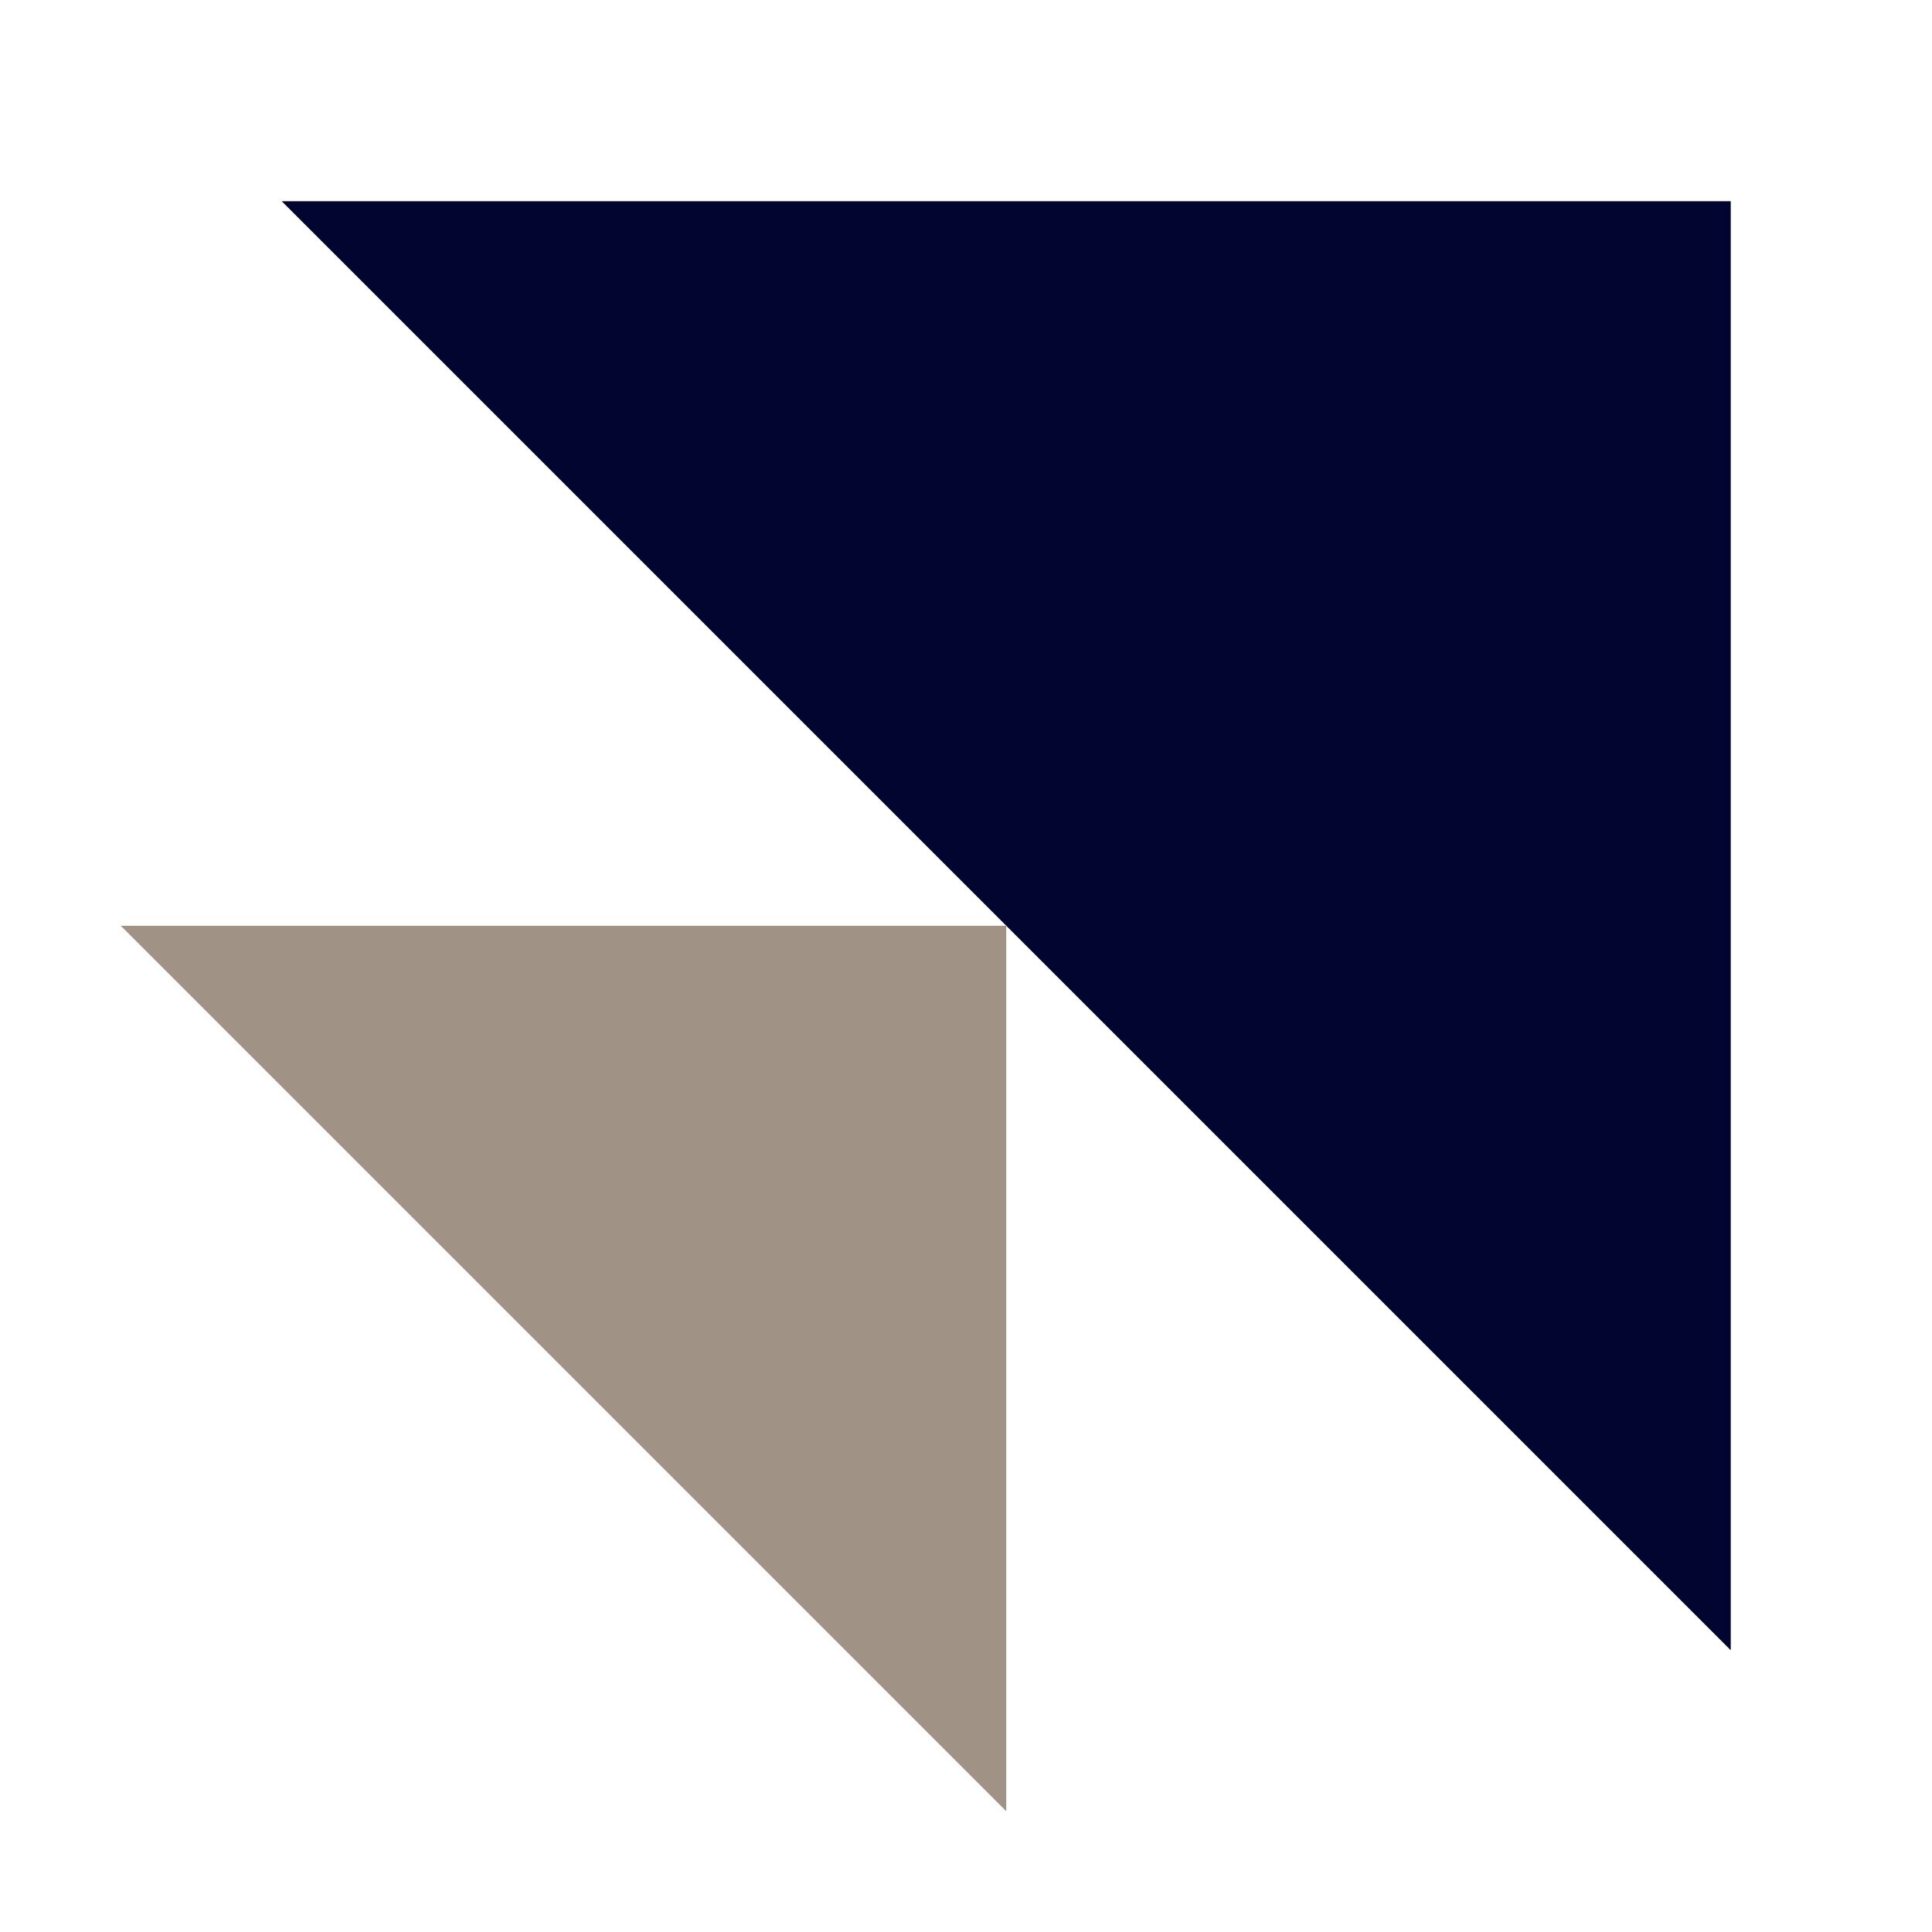
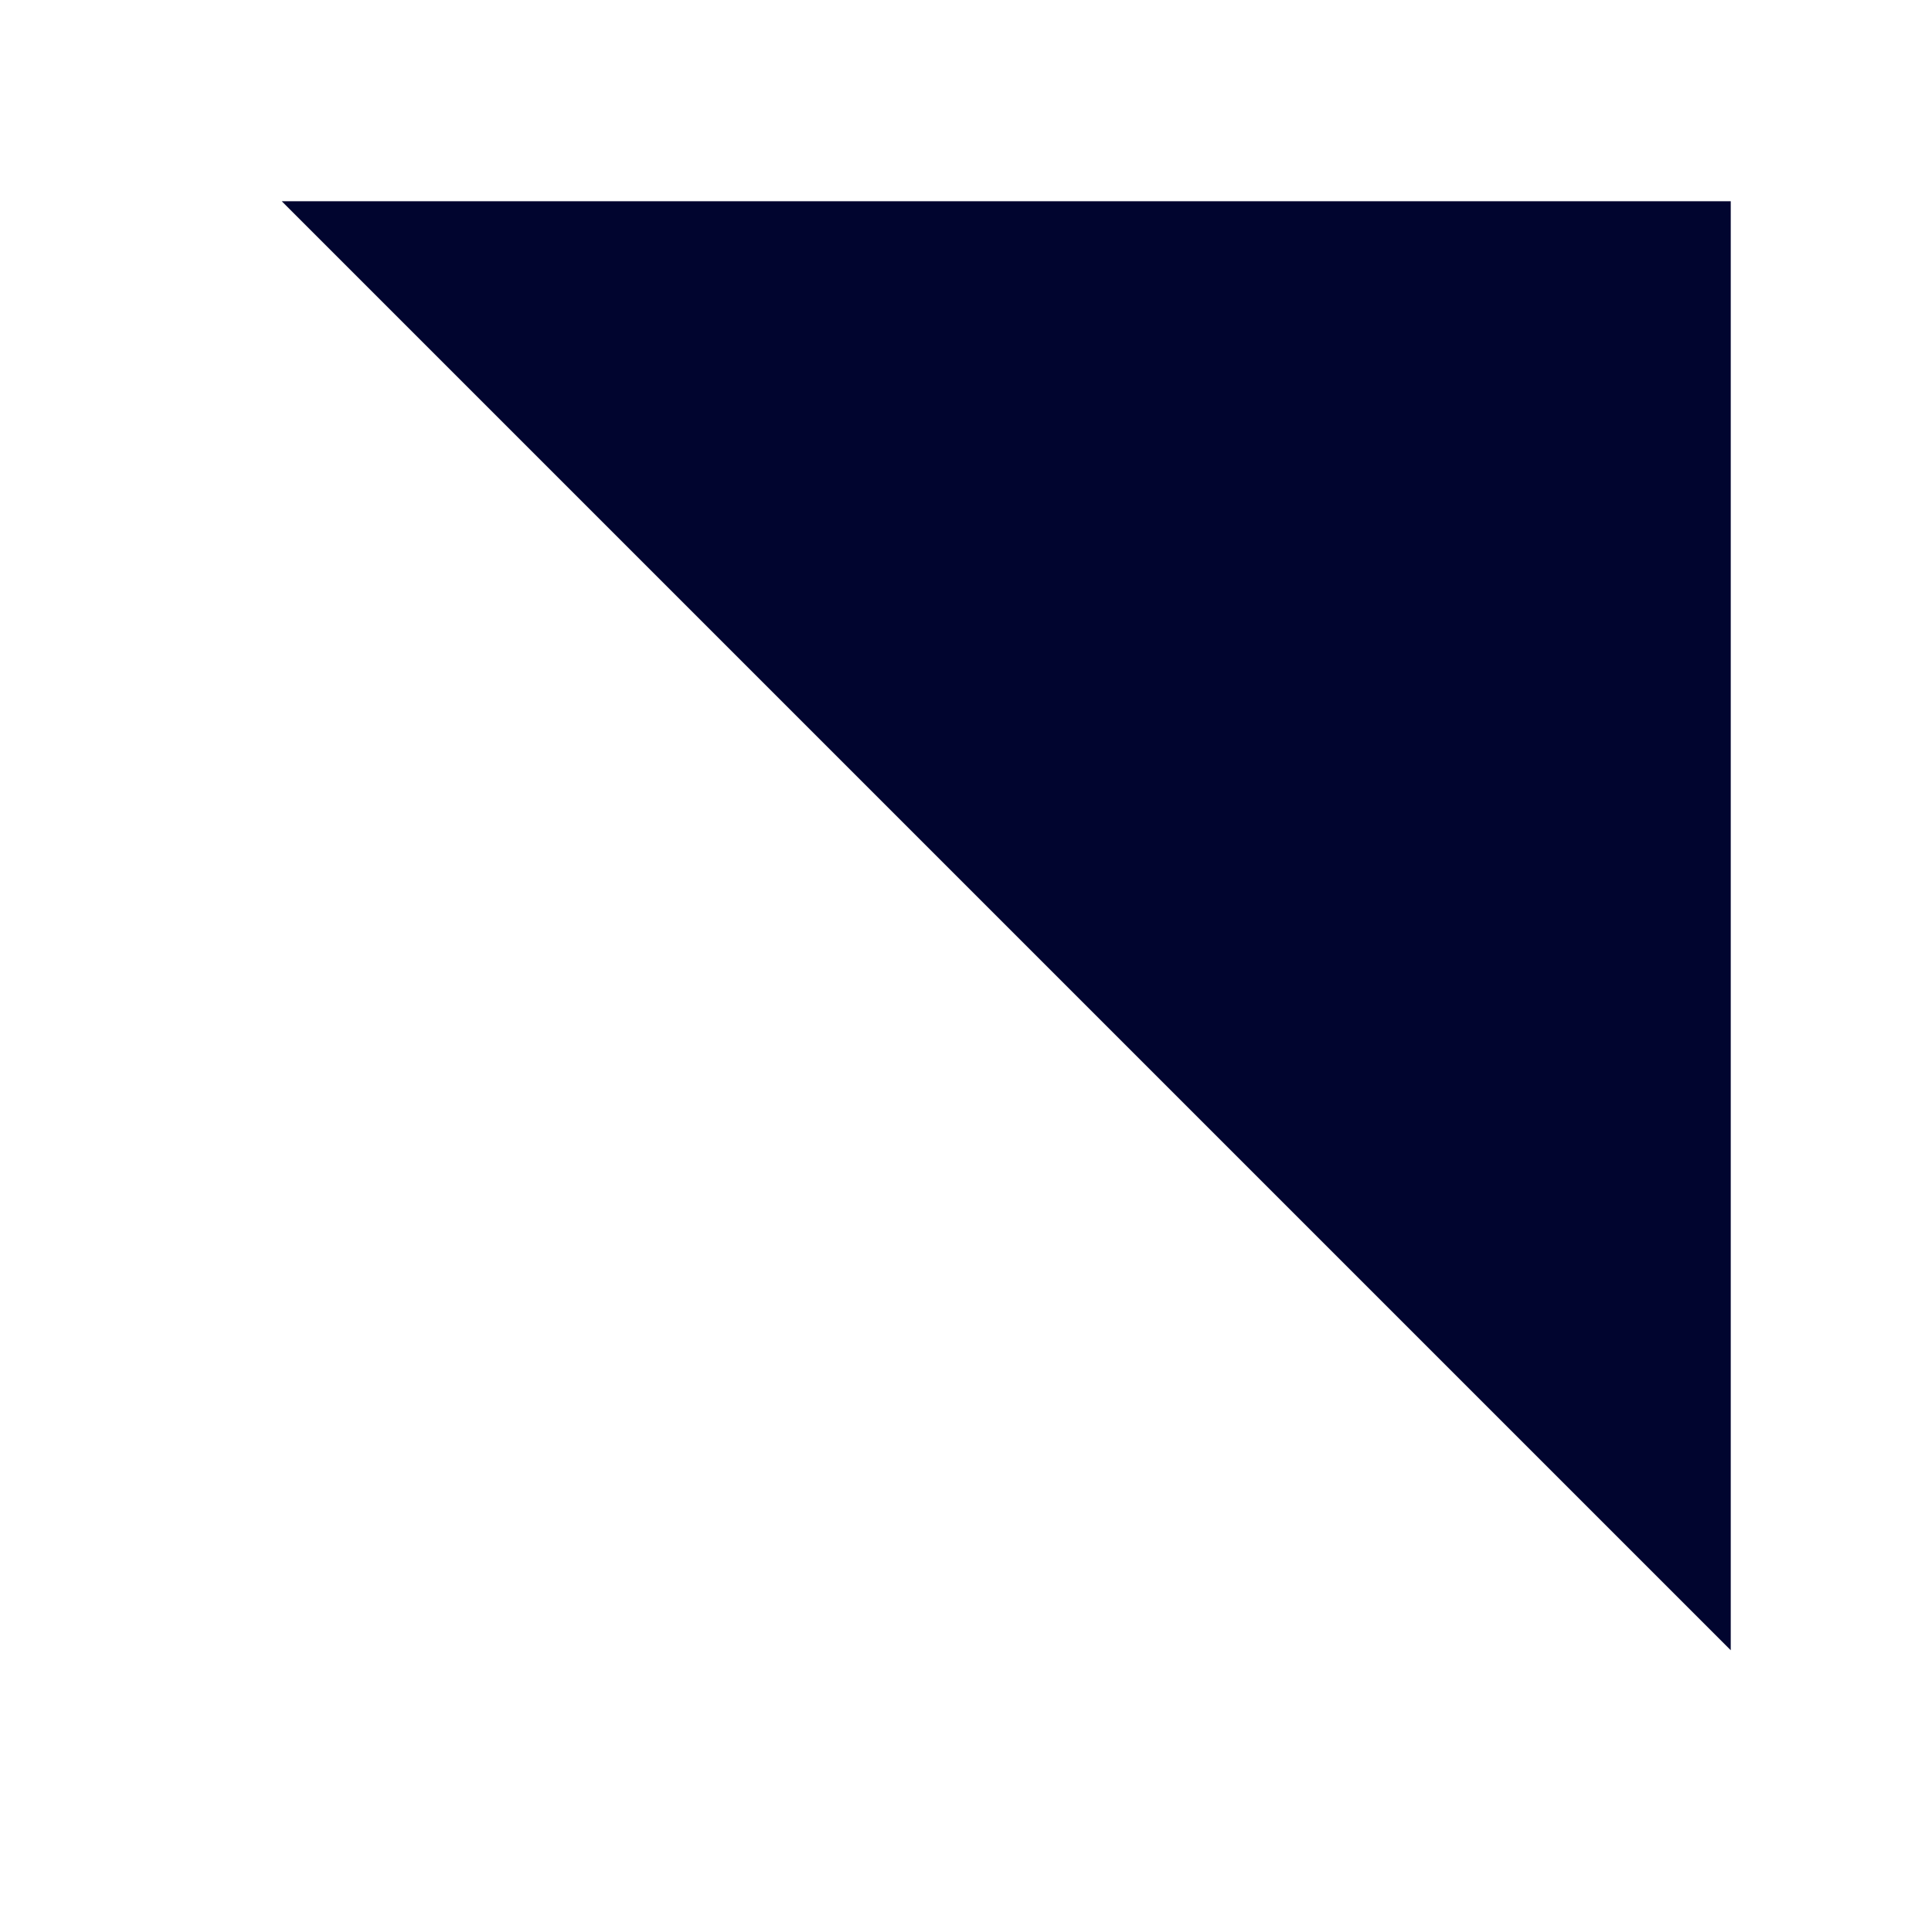
<svg xmlns="http://www.w3.org/2000/svg" width="96" height="96" viewBox="0 0 96 96" fill="none">
  <path fill-rule="evenodd" clip-rule="evenodd" d="M86 10V82L14 10H86Z" fill="#01052F" />
-   <path fill-rule="evenodd" clip-rule="evenodd" d="M50 46V90L6 46H50Z" fill="#A09285" />
</svg>